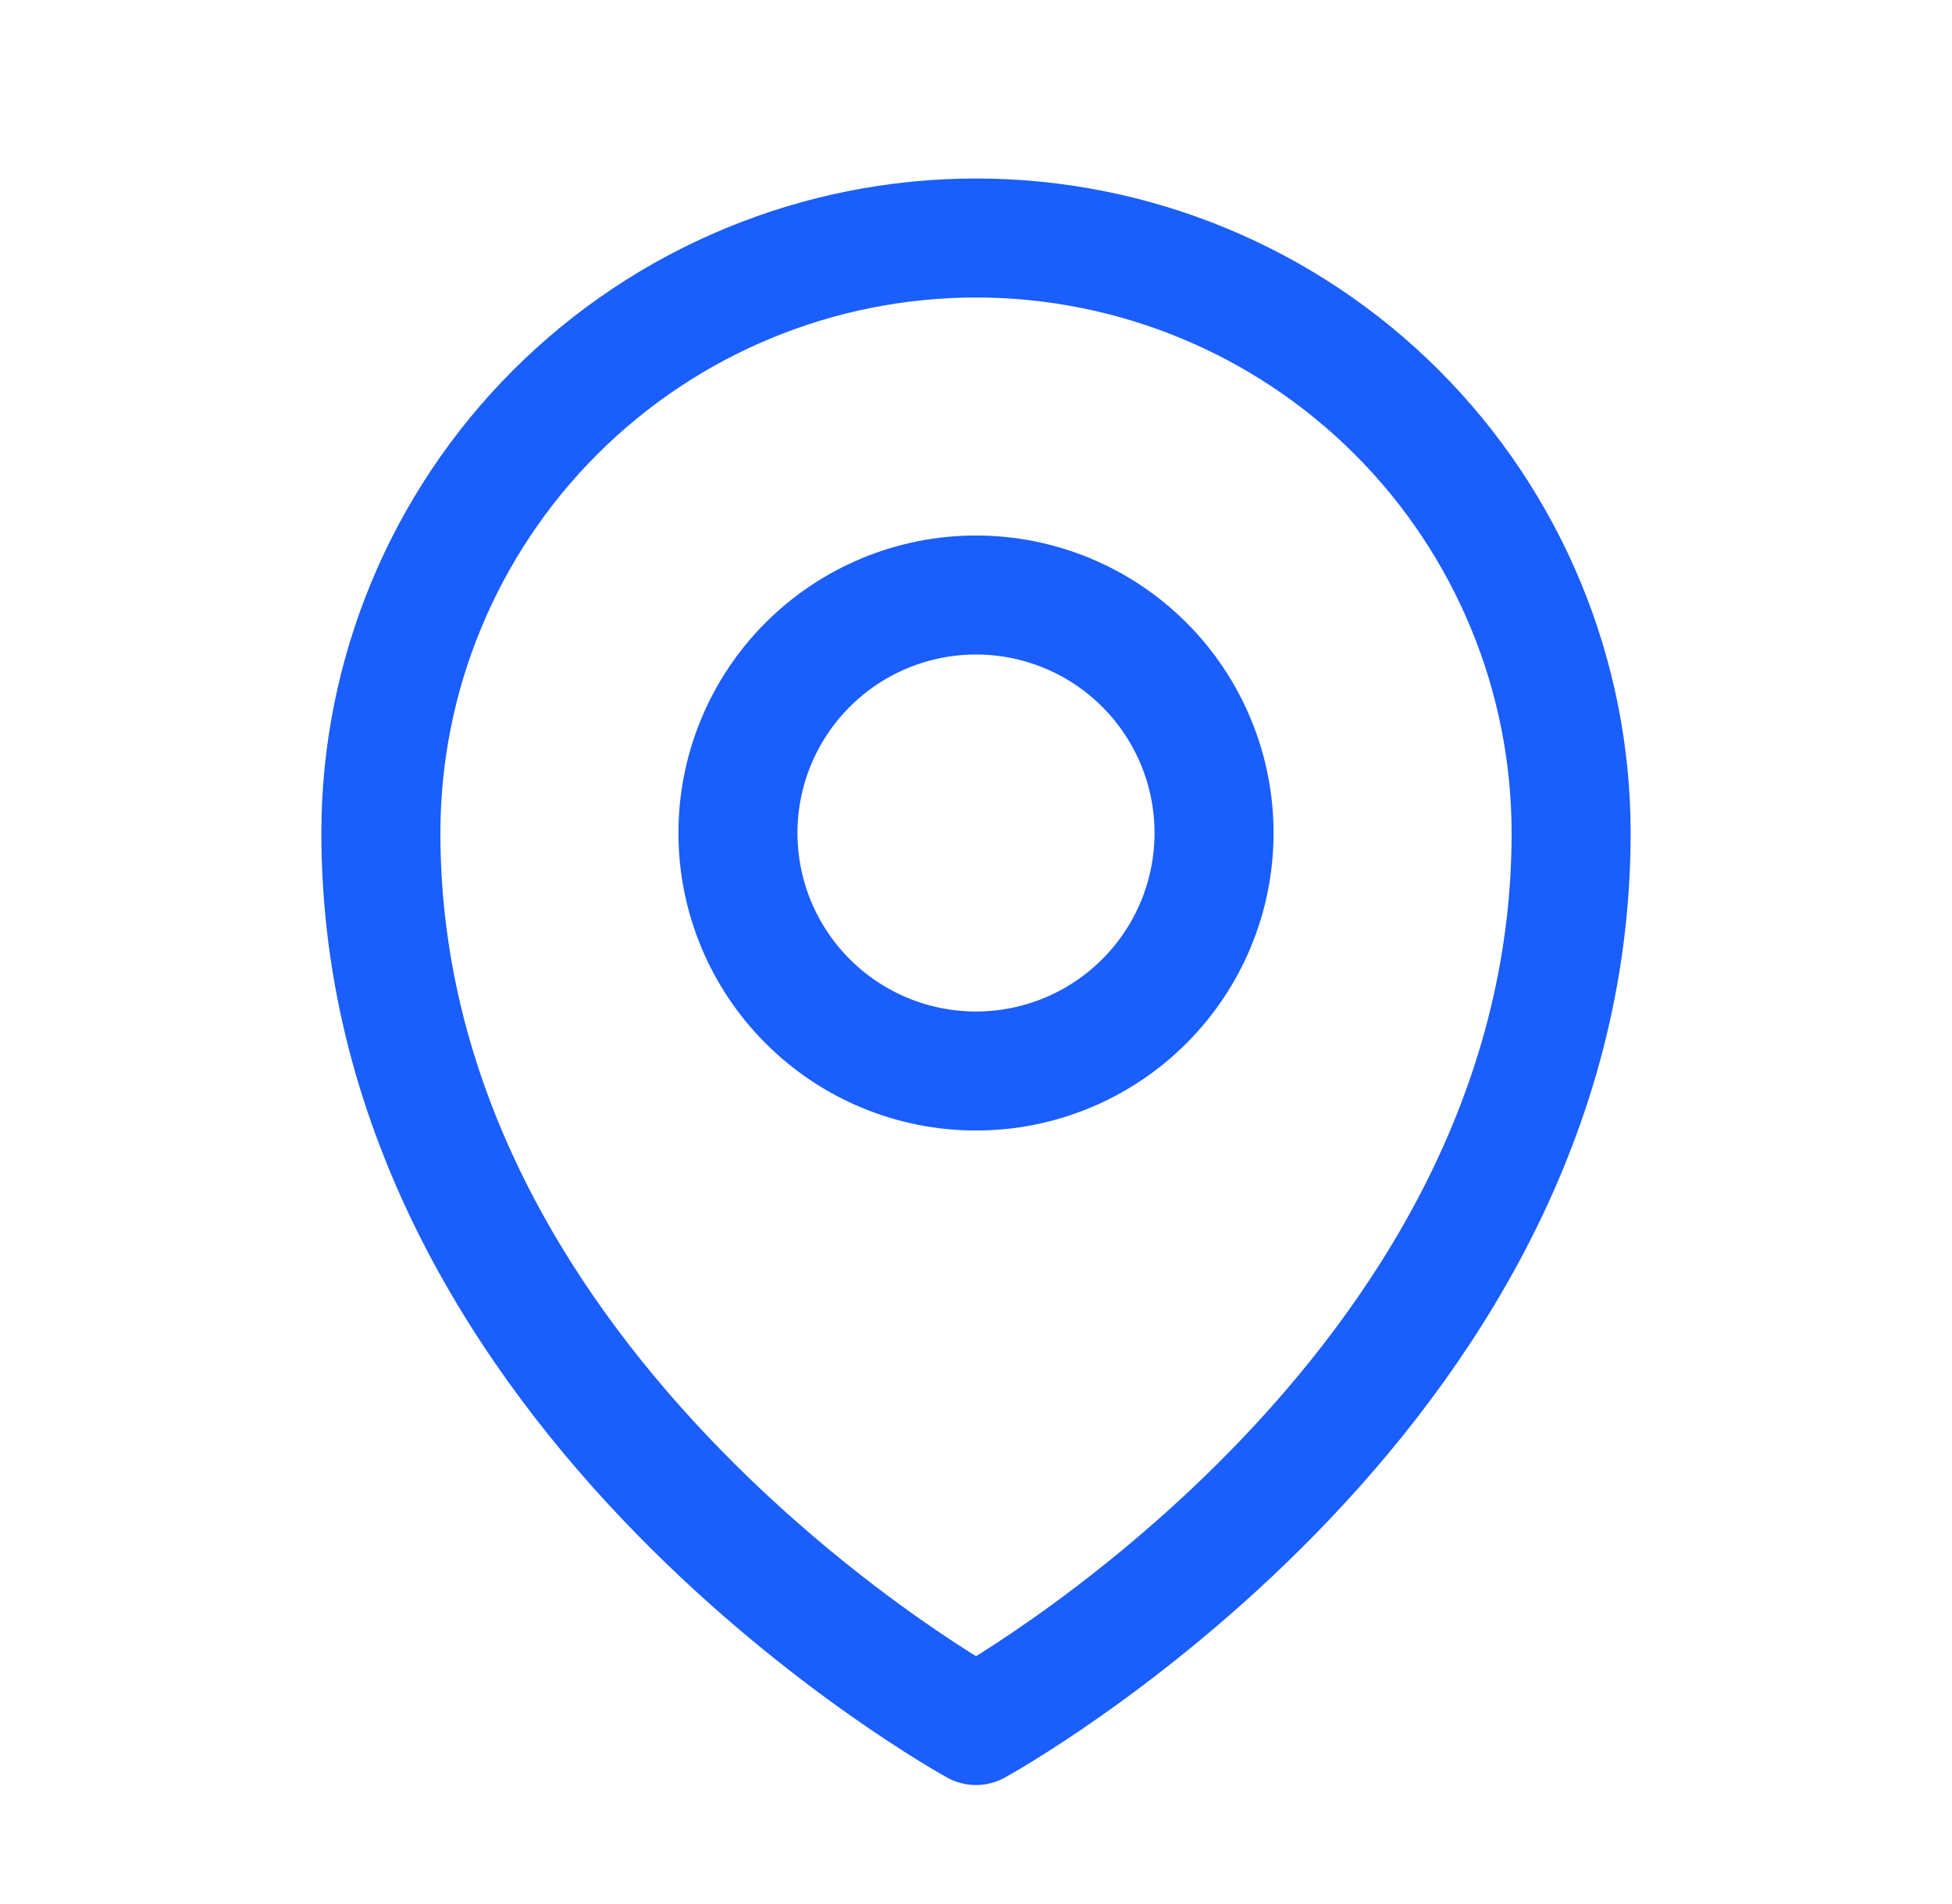
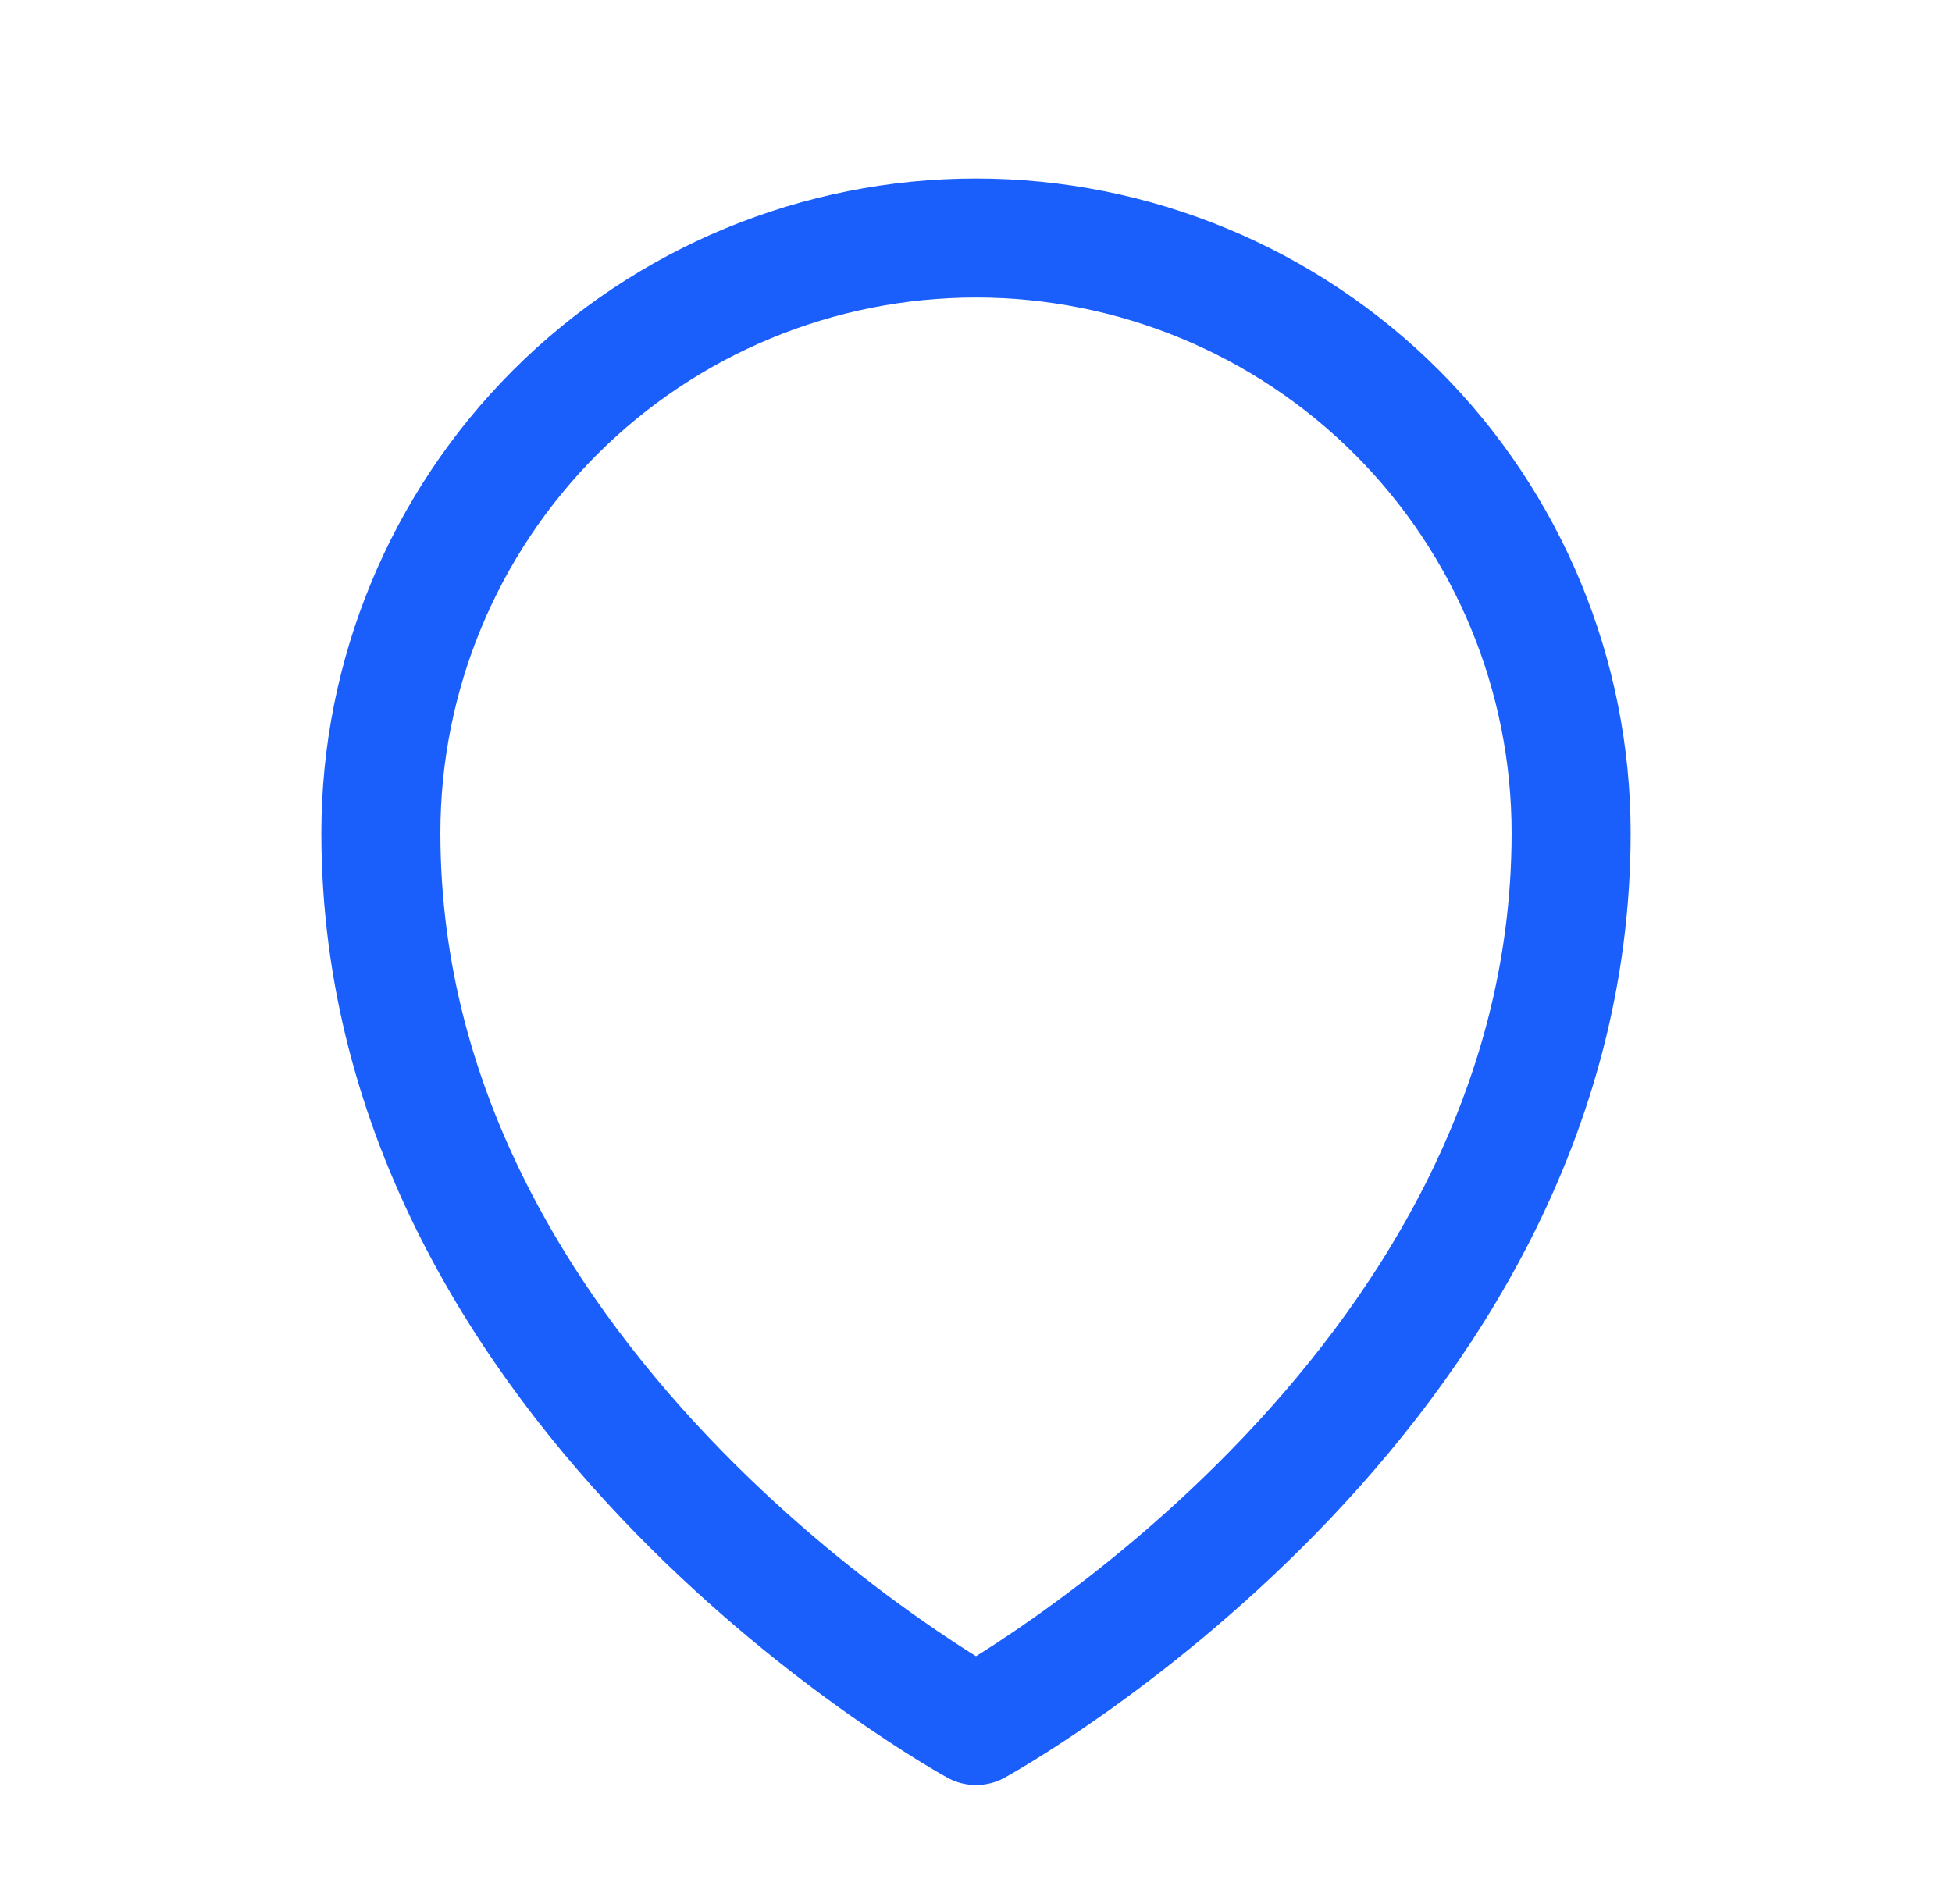
<svg xmlns="http://www.w3.org/2000/svg" width="41" height="40" viewBox="0 0 41 40" fill="none">
  <g id="Frame">
-     <path id="Vector" d="M25.5 17.5C25.5 18.826 24.973 20.098 24.035 21.035C23.098 21.973 21.826 22.5 20.5 22.5C19.174 22.5 17.902 21.973 16.965 21.035C16.027 20.098 15.5 18.826 15.5 17.5C15.5 16.174 16.027 14.902 16.965 13.964C17.902 13.027 19.174 12.5 20.5 12.5C21.826 12.5 23.098 13.027 24.035 13.964C24.973 14.902 25.5 16.174 25.5 17.5Z" stroke="#1A5EFC" stroke-width="2.5" stroke-linecap="round" stroke-linejoin="round" />
    <path id="Vector_2" d="M33 17.5C33 29.403 20.5 36.25 20.5 36.25C20.5 36.25 8 29.403 8 17.5C8 14.185 9.317 11.005 11.661 8.661C14.005 6.317 17.185 5 20.5 5C23.815 5 26.995 6.317 29.339 8.661C31.683 11.005 33 14.185 33 17.5Z" stroke="#1A5EFC" stroke-width="2.5" stroke-linecap="round" stroke-linejoin="round" />
  </g>
</svg>